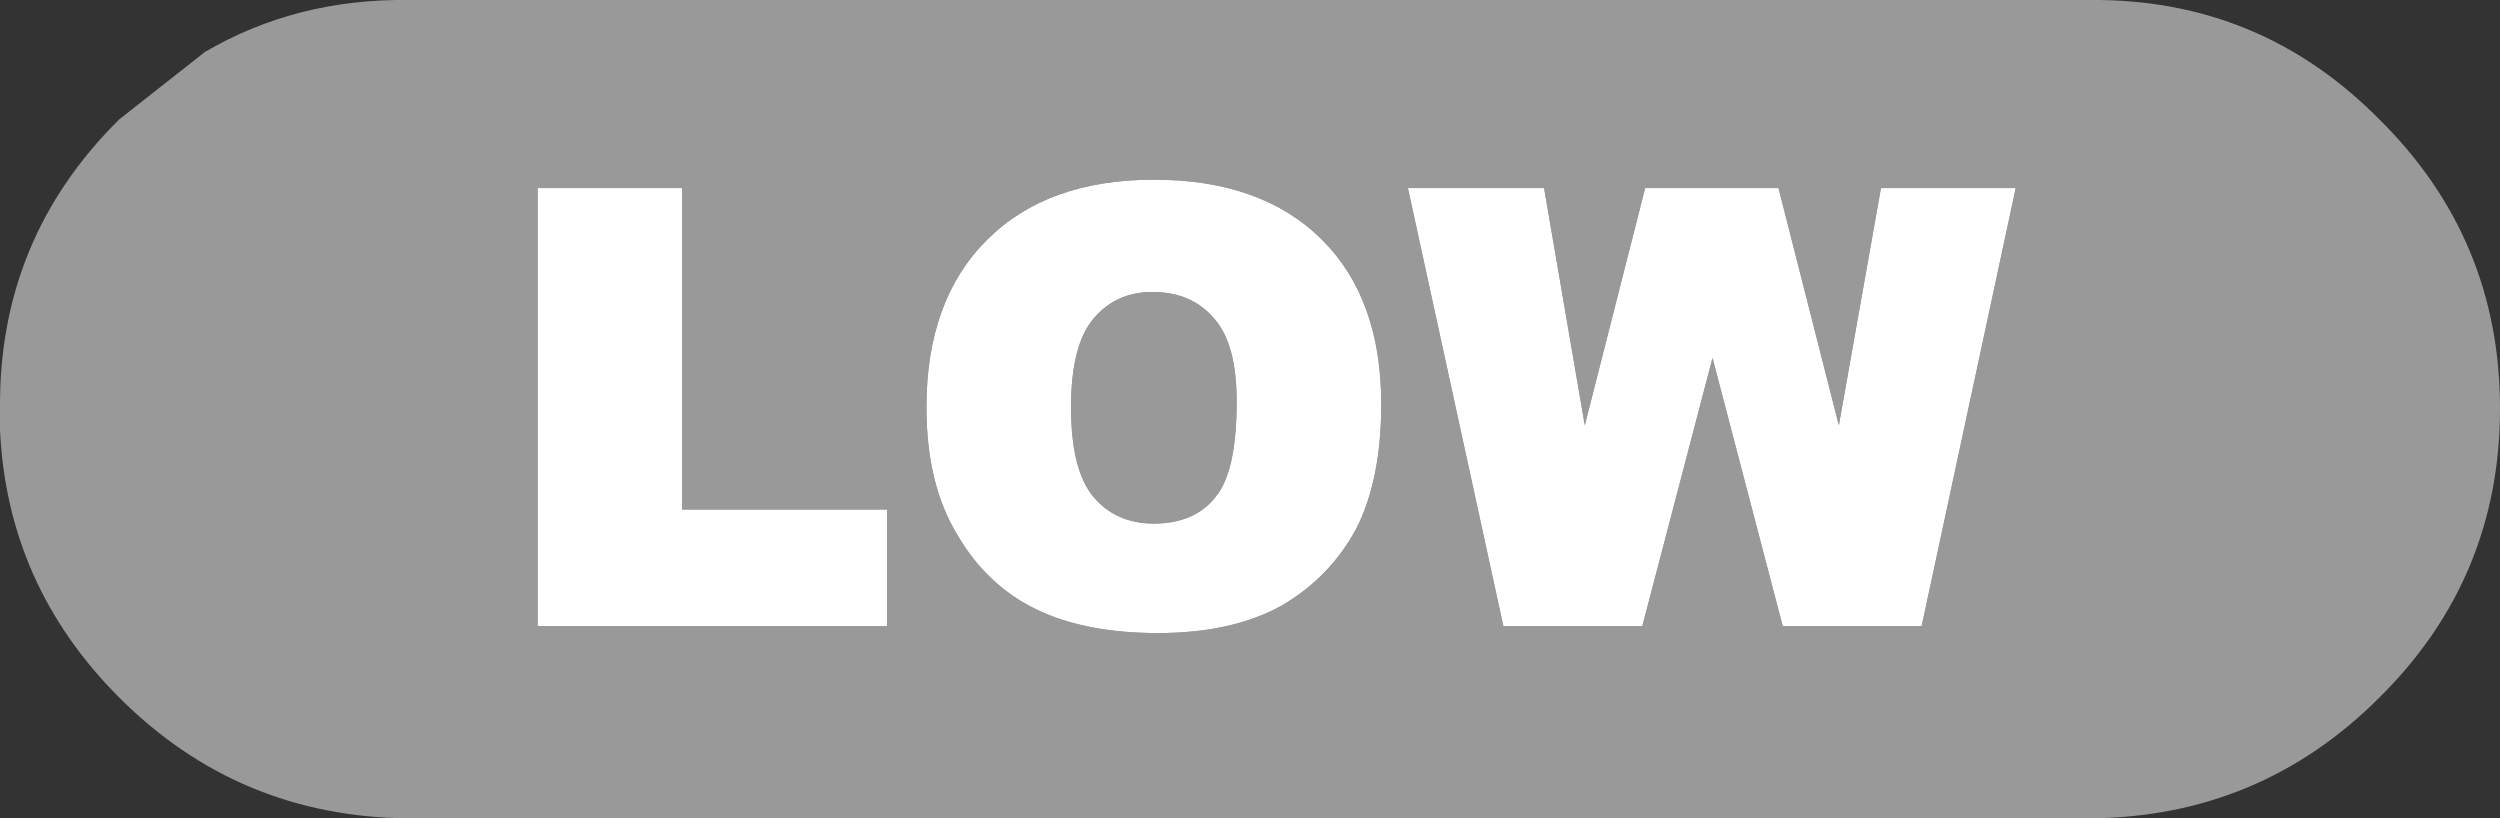
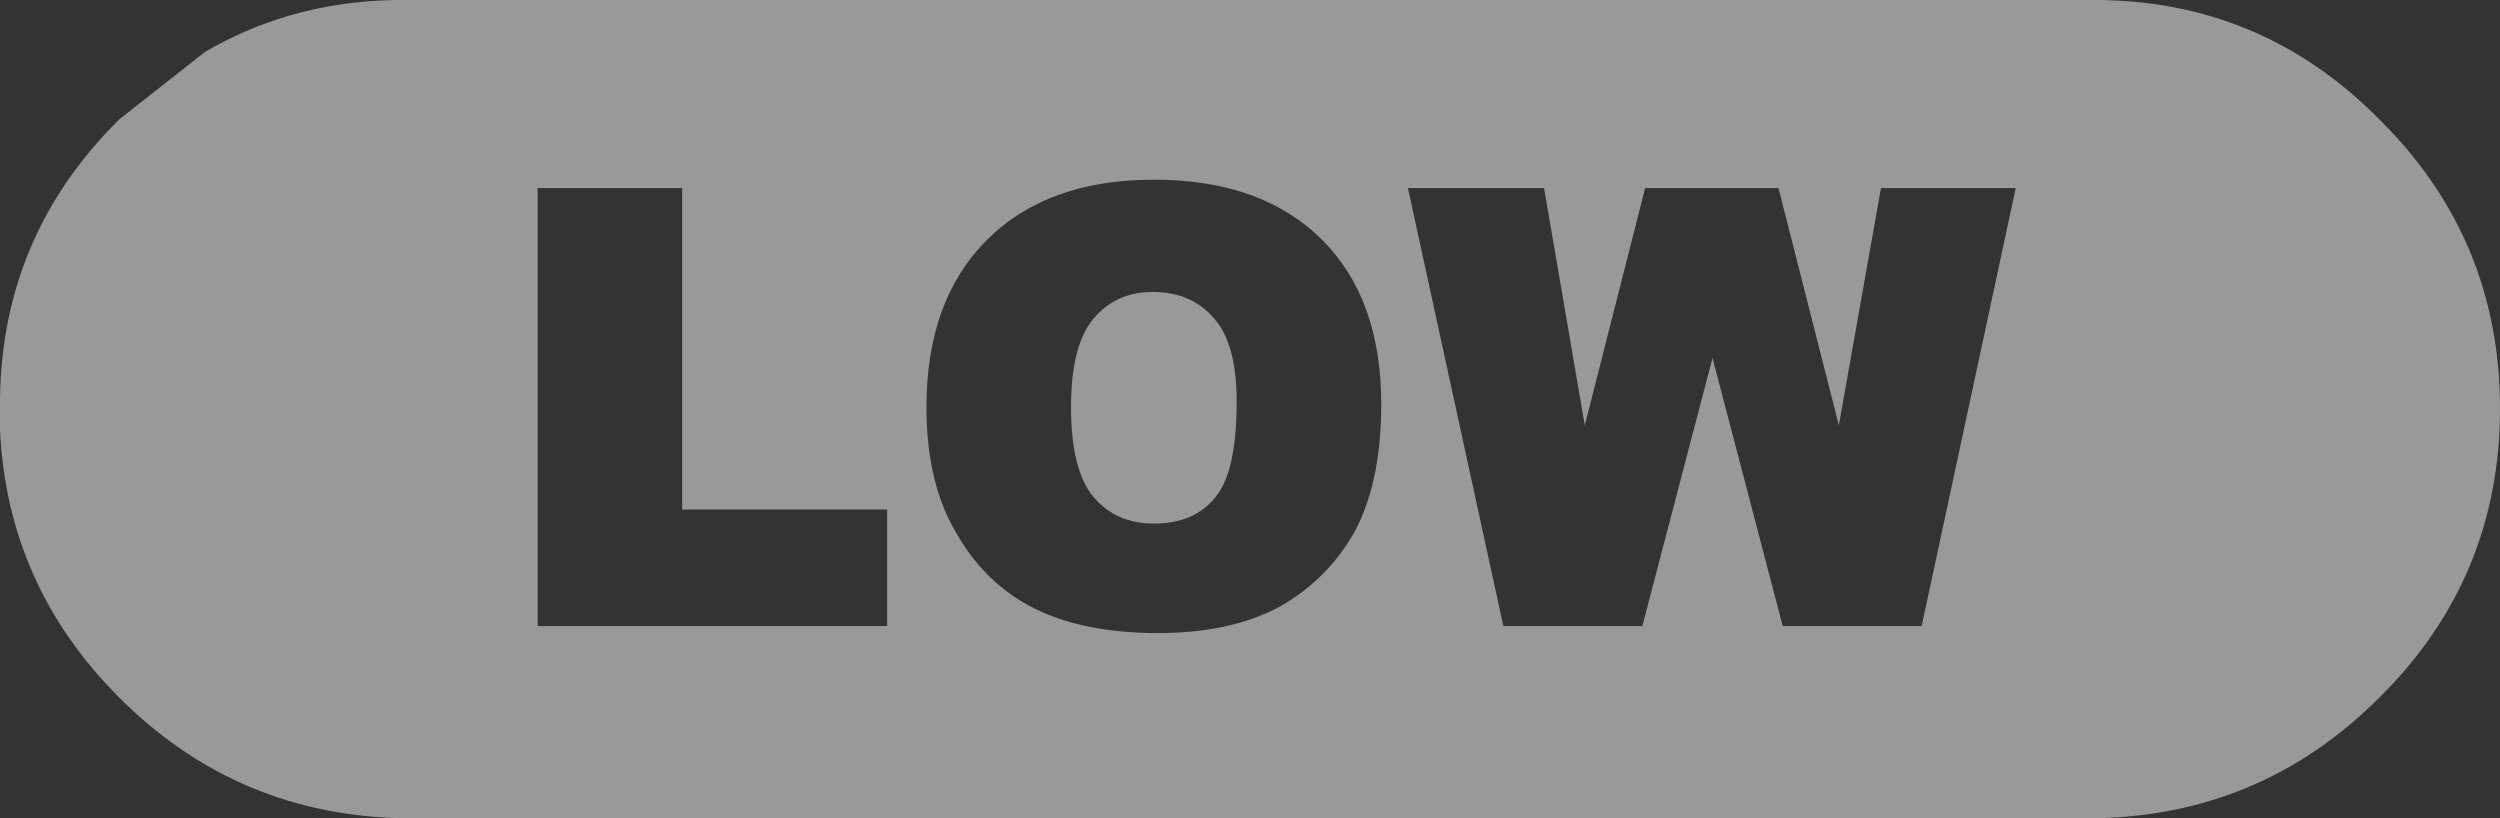
<svg xmlns="http://www.w3.org/2000/svg" height="29.15px" width="89.05px">
  <rect width="100%" height="100%" fill="#333333" stroke="none" />
  <g transform="matrix(1.0, 0.0, 0.0, 1.0, 44.75, 14.55)">
    <path d="M29.7 -14.55 Q35.75 -14.6 40.0 -10.3 44.3 -6.05 44.3 0.0 44.3 6.05 40.0 10.3 35.75 14.55 29.7 14.6 L-30.2 14.6 Q-36.25 14.55 -40.5 10.3 -44.5 6.3 -44.75 0.75 L-44.75 0.0 Q-44.8 -6.05 -40.5 -10.3 L-37.45 -12.7 Q-34.2 -14.6 -30.2 -14.55 L29.7 -14.55 M4.45 -0.15 Q4.45 -3.9 2.35 -6.0 0.2 -8.15 -3.65 -8.15 -7.45 -8.15 -9.6 -6.0 -11.75 -3.85 -11.75 -0.05 -11.75 2.7 -10.65 4.5 -9.6 6.3 -7.85 7.15 -6.1 8.0 -3.5 8.0 -0.9 8.0 0.85 7.05 2.6 6.05 3.55 4.3 4.45 2.55 4.45 -0.15 M27.05 -7.85 L22.25 -7.85 20.75 0.6 18.6 -7.85 13.85 -7.85 11.7 0.6 10.25 -7.85 5.4 -7.85 8.8 7.75 13.75 7.75 16.25 -1.8 18.75 7.75 23.7 7.75 27.05 -7.85 M27.95 8.9 L28.5 8.9 29.15 8.9 27.95 8.9 M-20.45 -7.85 L-25.6 -7.85 -25.6 7.75 -13.15 7.75 -13.15 3.6 -20.45 3.6 -20.45 -7.85 M-6.6 -0.05 Q-6.6 -2.25 -5.8 -3.2 -5.0 -4.15 -3.7 -4.15 -2.3 -4.15 -1.5 -3.2 -0.7 -2.3 -0.7 -0.25 -0.7 2.25 -1.45 3.15 -2.2 4.1 -3.65 4.1 -5.0 4.1 -5.8 3.15 -6.6 2.2 -6.6 -0.05" fill="#999999" fill-rule="evenodd" stroke="none" />
-     <path d="M27.05 -7.85 L23.7 7.75 18.75 7.75 16.25 -1.8 13.75 7.75 8.8 7.75 5.4 -7.85 10.25 -7.85 11.7 0.6 13.85 -7.85 18.6 -7.85 20.75 0.6 22.25 -7.85 27.05 -7.85 M4.45 -0.15 Q4.45 2.55 3.55 4.3 2.6 6.05 0.85 7.05 -0.9 8.0 -3.5 8.0 -6.1 8.0 -7.85 7.15 -9.6 6.3 -10.65 4.5 -11.75 2.7 -11.75 -0.05 -11.75 -3.85 -9.6 -6.0 -7.45 -8.15 -3.65 -8.15 0.2 -8.15 2.35 -6.0 4.45 -3.9 4.45 -0.15 M-6.6 -0.05 Q-6.6 2.2 -5.8 3.15 -5.0 4.1 -3.65 4.1 -2.2 4.1 -1.45 3.15 -0.7 2.25 -0.7 -0.25 -0.7 -2.3 -1.5 -3.2 -2.3 -4.15 -3.7 -4.15 -5.0 -4.15 -5.8 -3.2 -6.6 -2.25 -6.6 -0.05 M-20.45 -7.85 L-20.45 3.6 -13.15 3.6 -13.15 7.75 -25.6 7.75 -25.6 -7.85 -20.45 -7.85" fill="#ffffff" fill-rule="evenodd" stroke="none" />
  </g>
</svg>